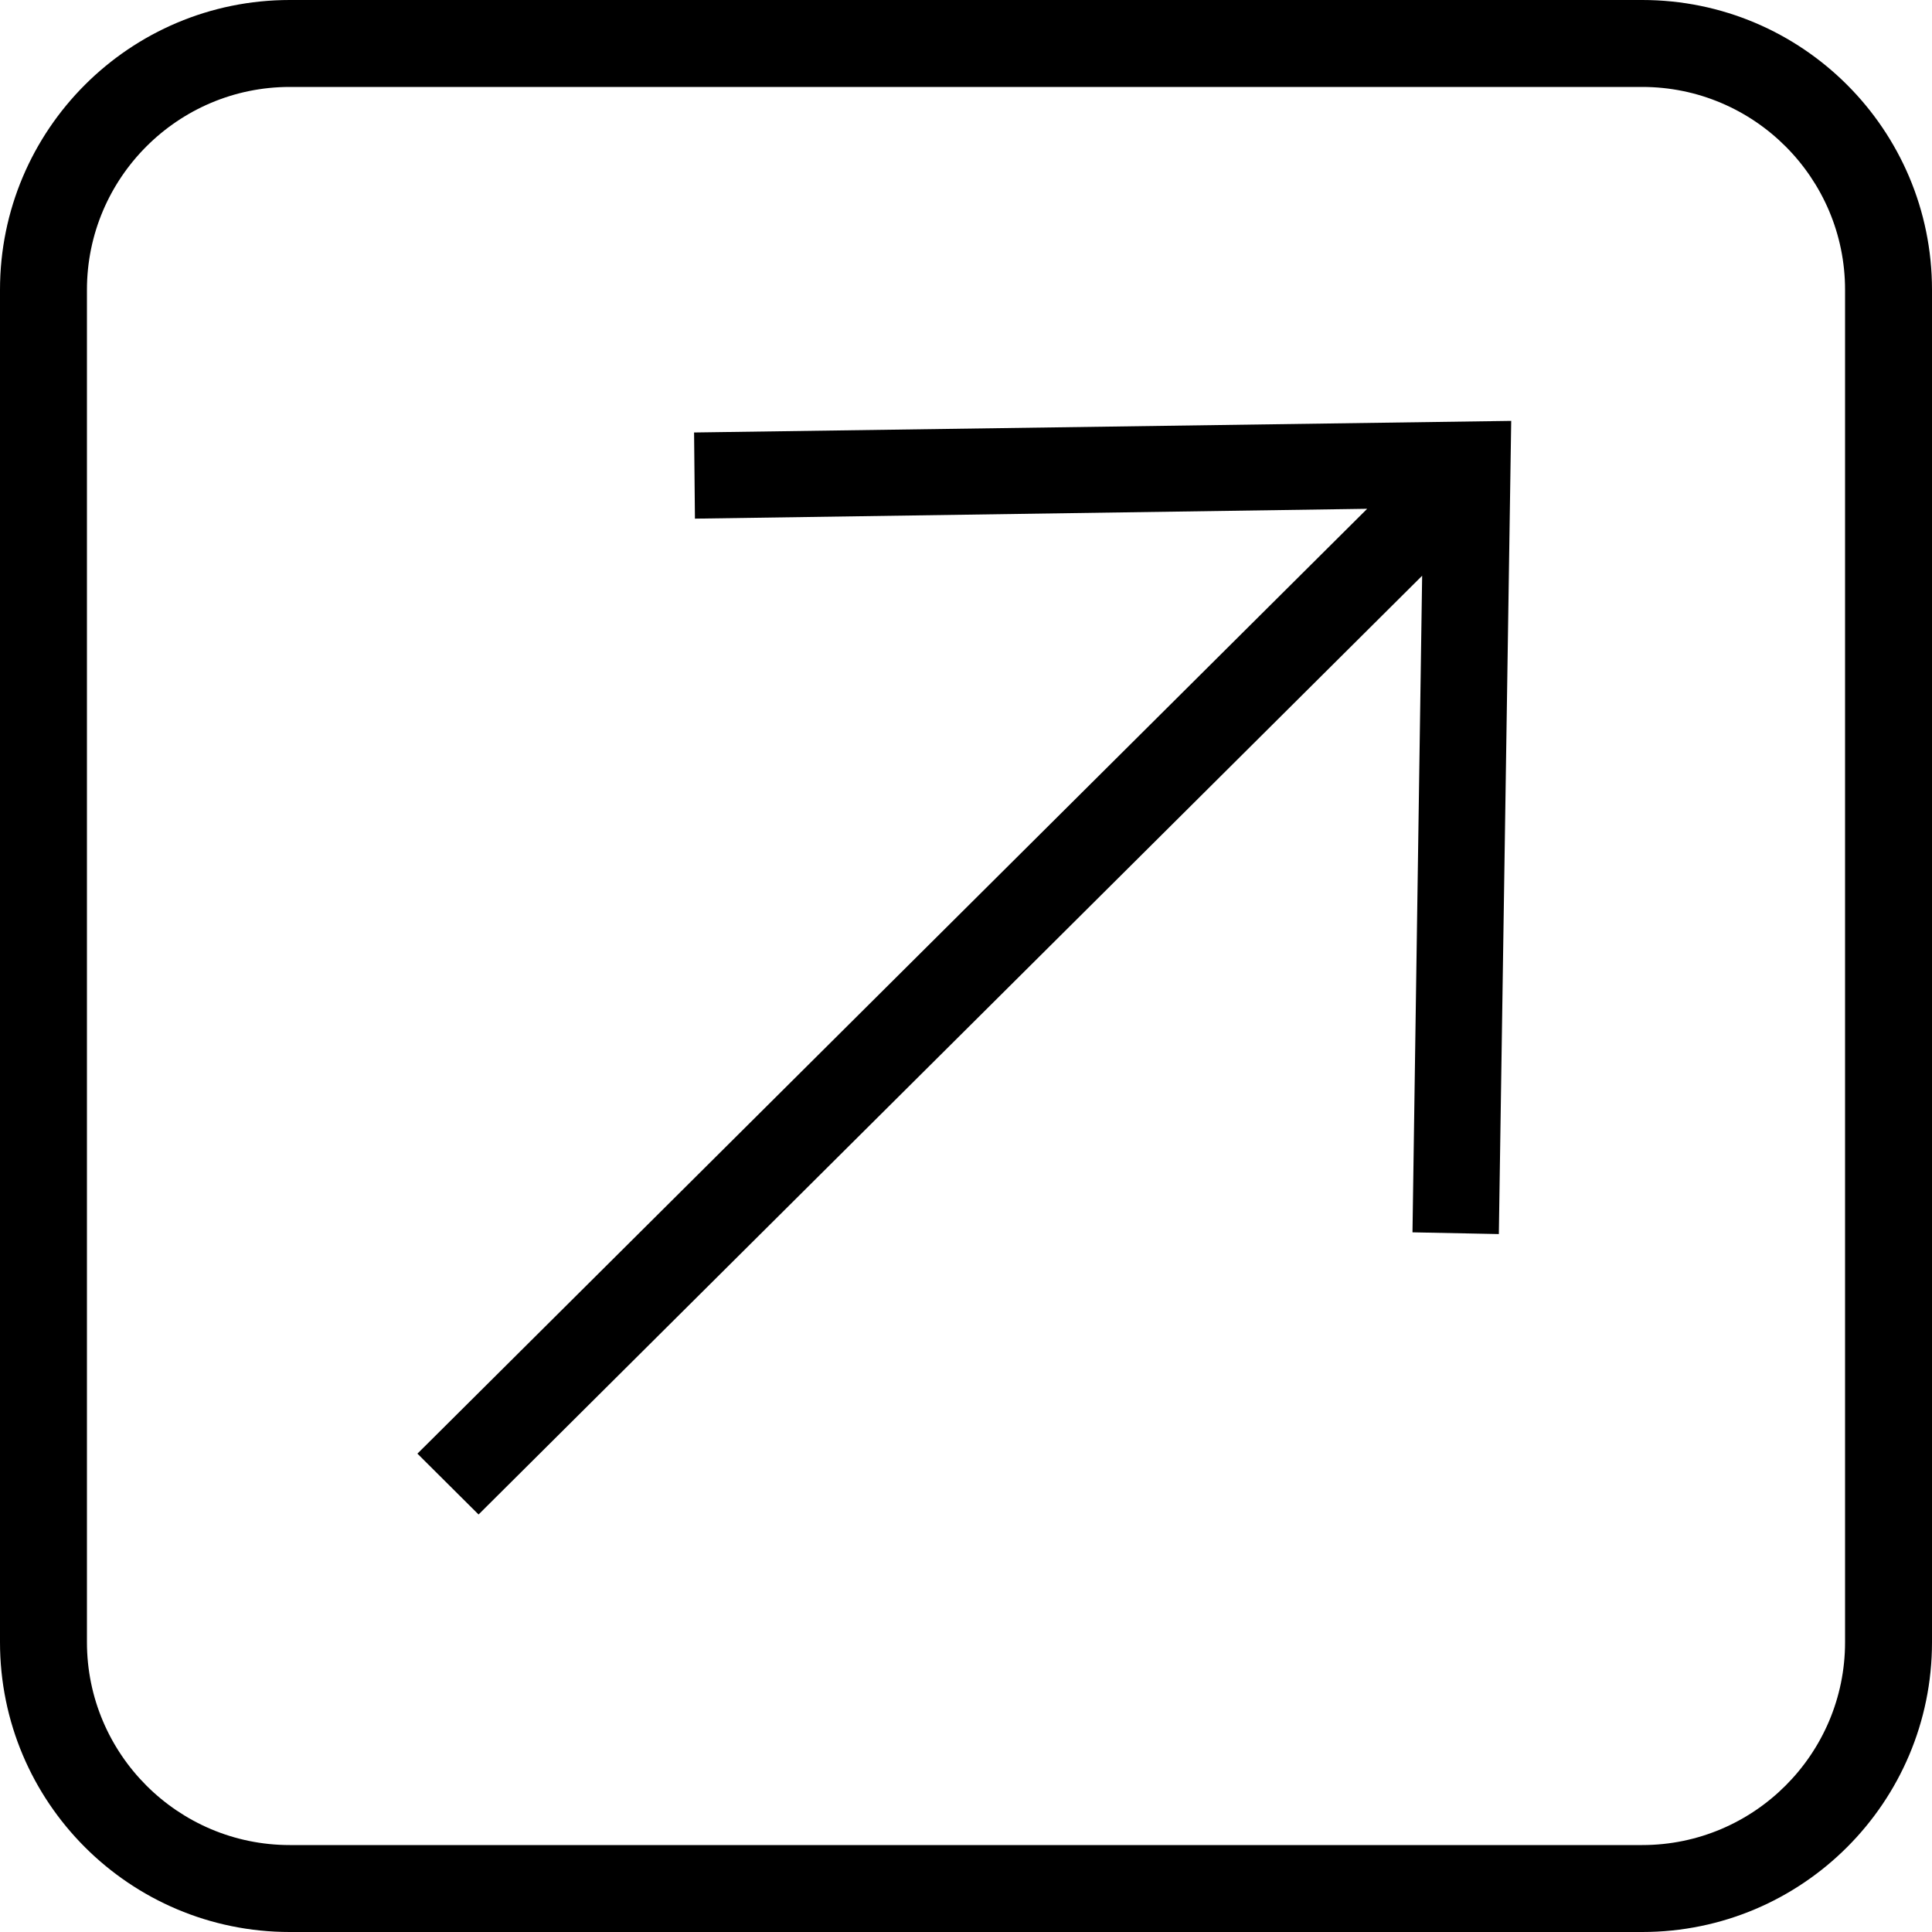
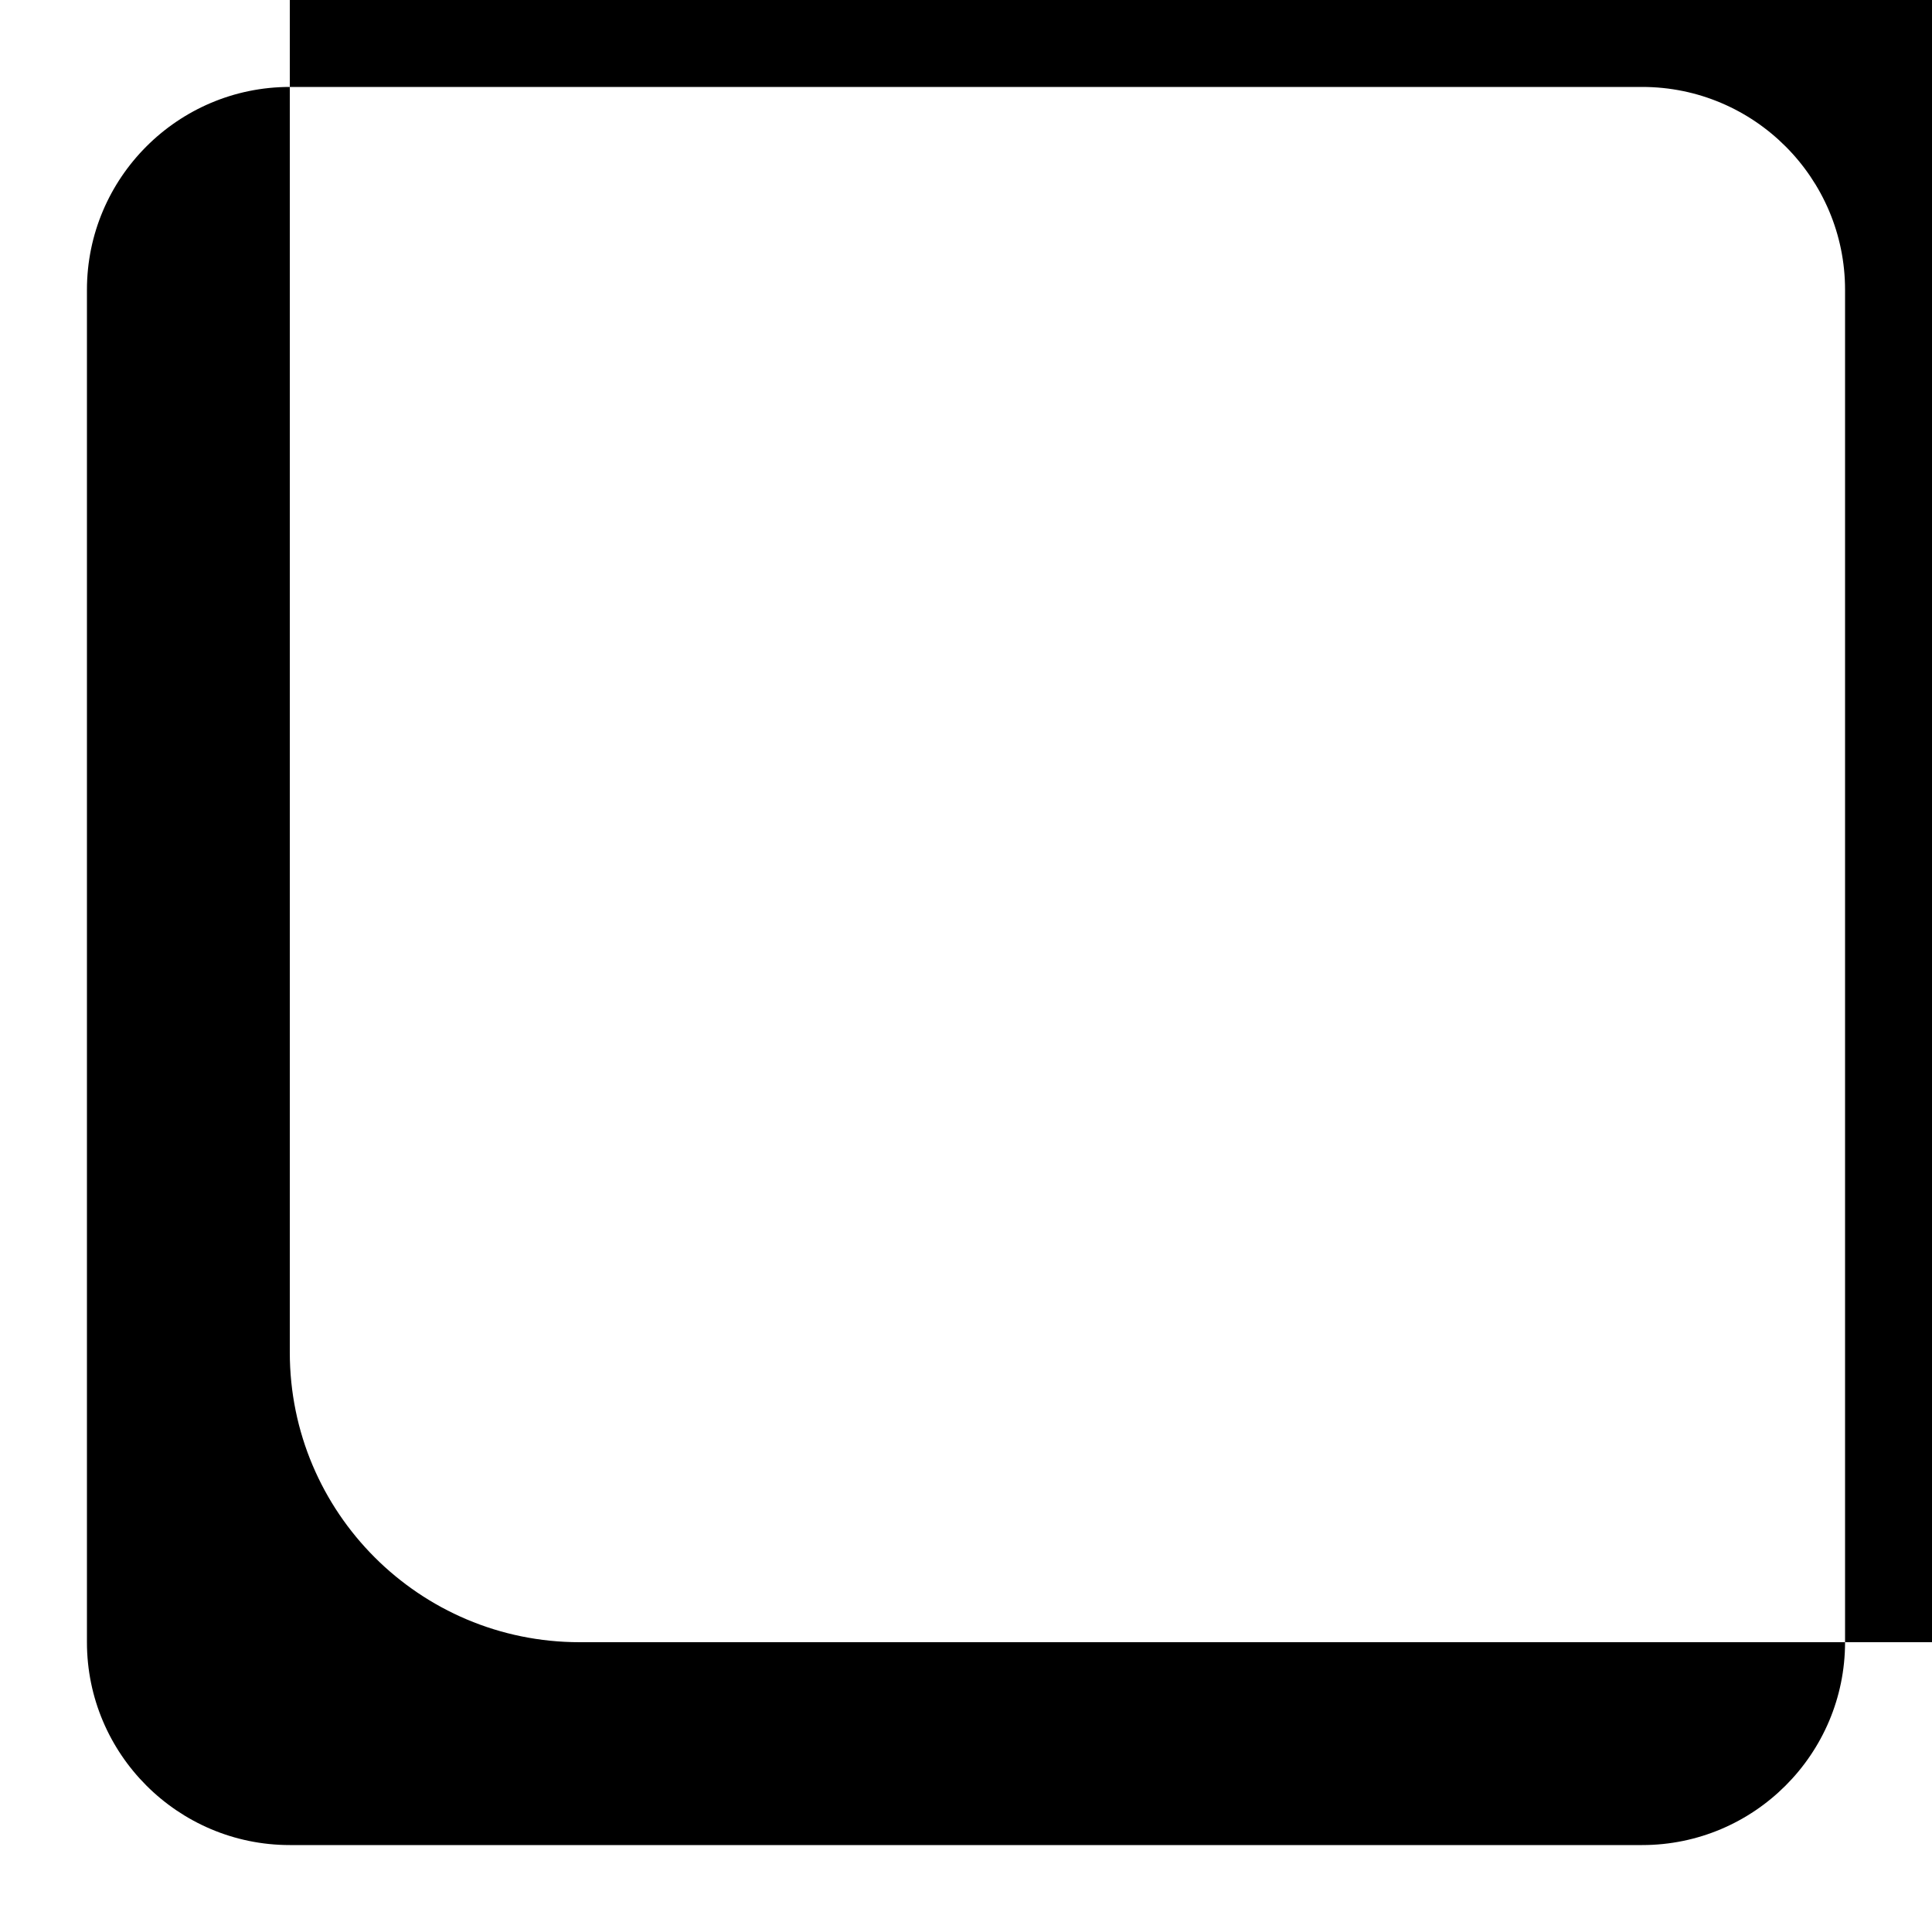
<svg xmlns="http://www.w3.org/2000/svg" viewBox="0 0 200 200" version="1.1" id="Layer_1">
-   <polygon points="71.85 44.77 71.94 53.69 141.53 52.67 44.32 149.38 43.21 150.48 49.54 156.78 147.22 59.6 146.22 127.57 155.16 127.75 156.44 43.57 71.85 44.77" />
-   <path d="M170,9c11.58,0,21,9.42,21,21v140c0,11.58-9.42,21-21,21H30c-11.58,0-21-9.42-21-21V30c0-11.58,9.42-21,21-21h140M170,0H30C13.43,0,0,13.43,0,30v140c0,16.57,13.43,30,30,30h140c16.57,0,30-13.43,30-30V30c0-16.57-13.43-30-30-30h0Z" />
+   <path d="M170,9c11.58,0,21,9.42,21,21v140c0,11.58-9.42,21-21,21H30c-11.58,0-21-9.42-21-21V30c0-11.58,9.42-21,21-21h140M170,0H30v140c0,16.57,13.43,30,30,30h140c16.57,0,30-13.43,30-30V30c0-16.57-13.43-30-30-30h0Z" />
</svg>